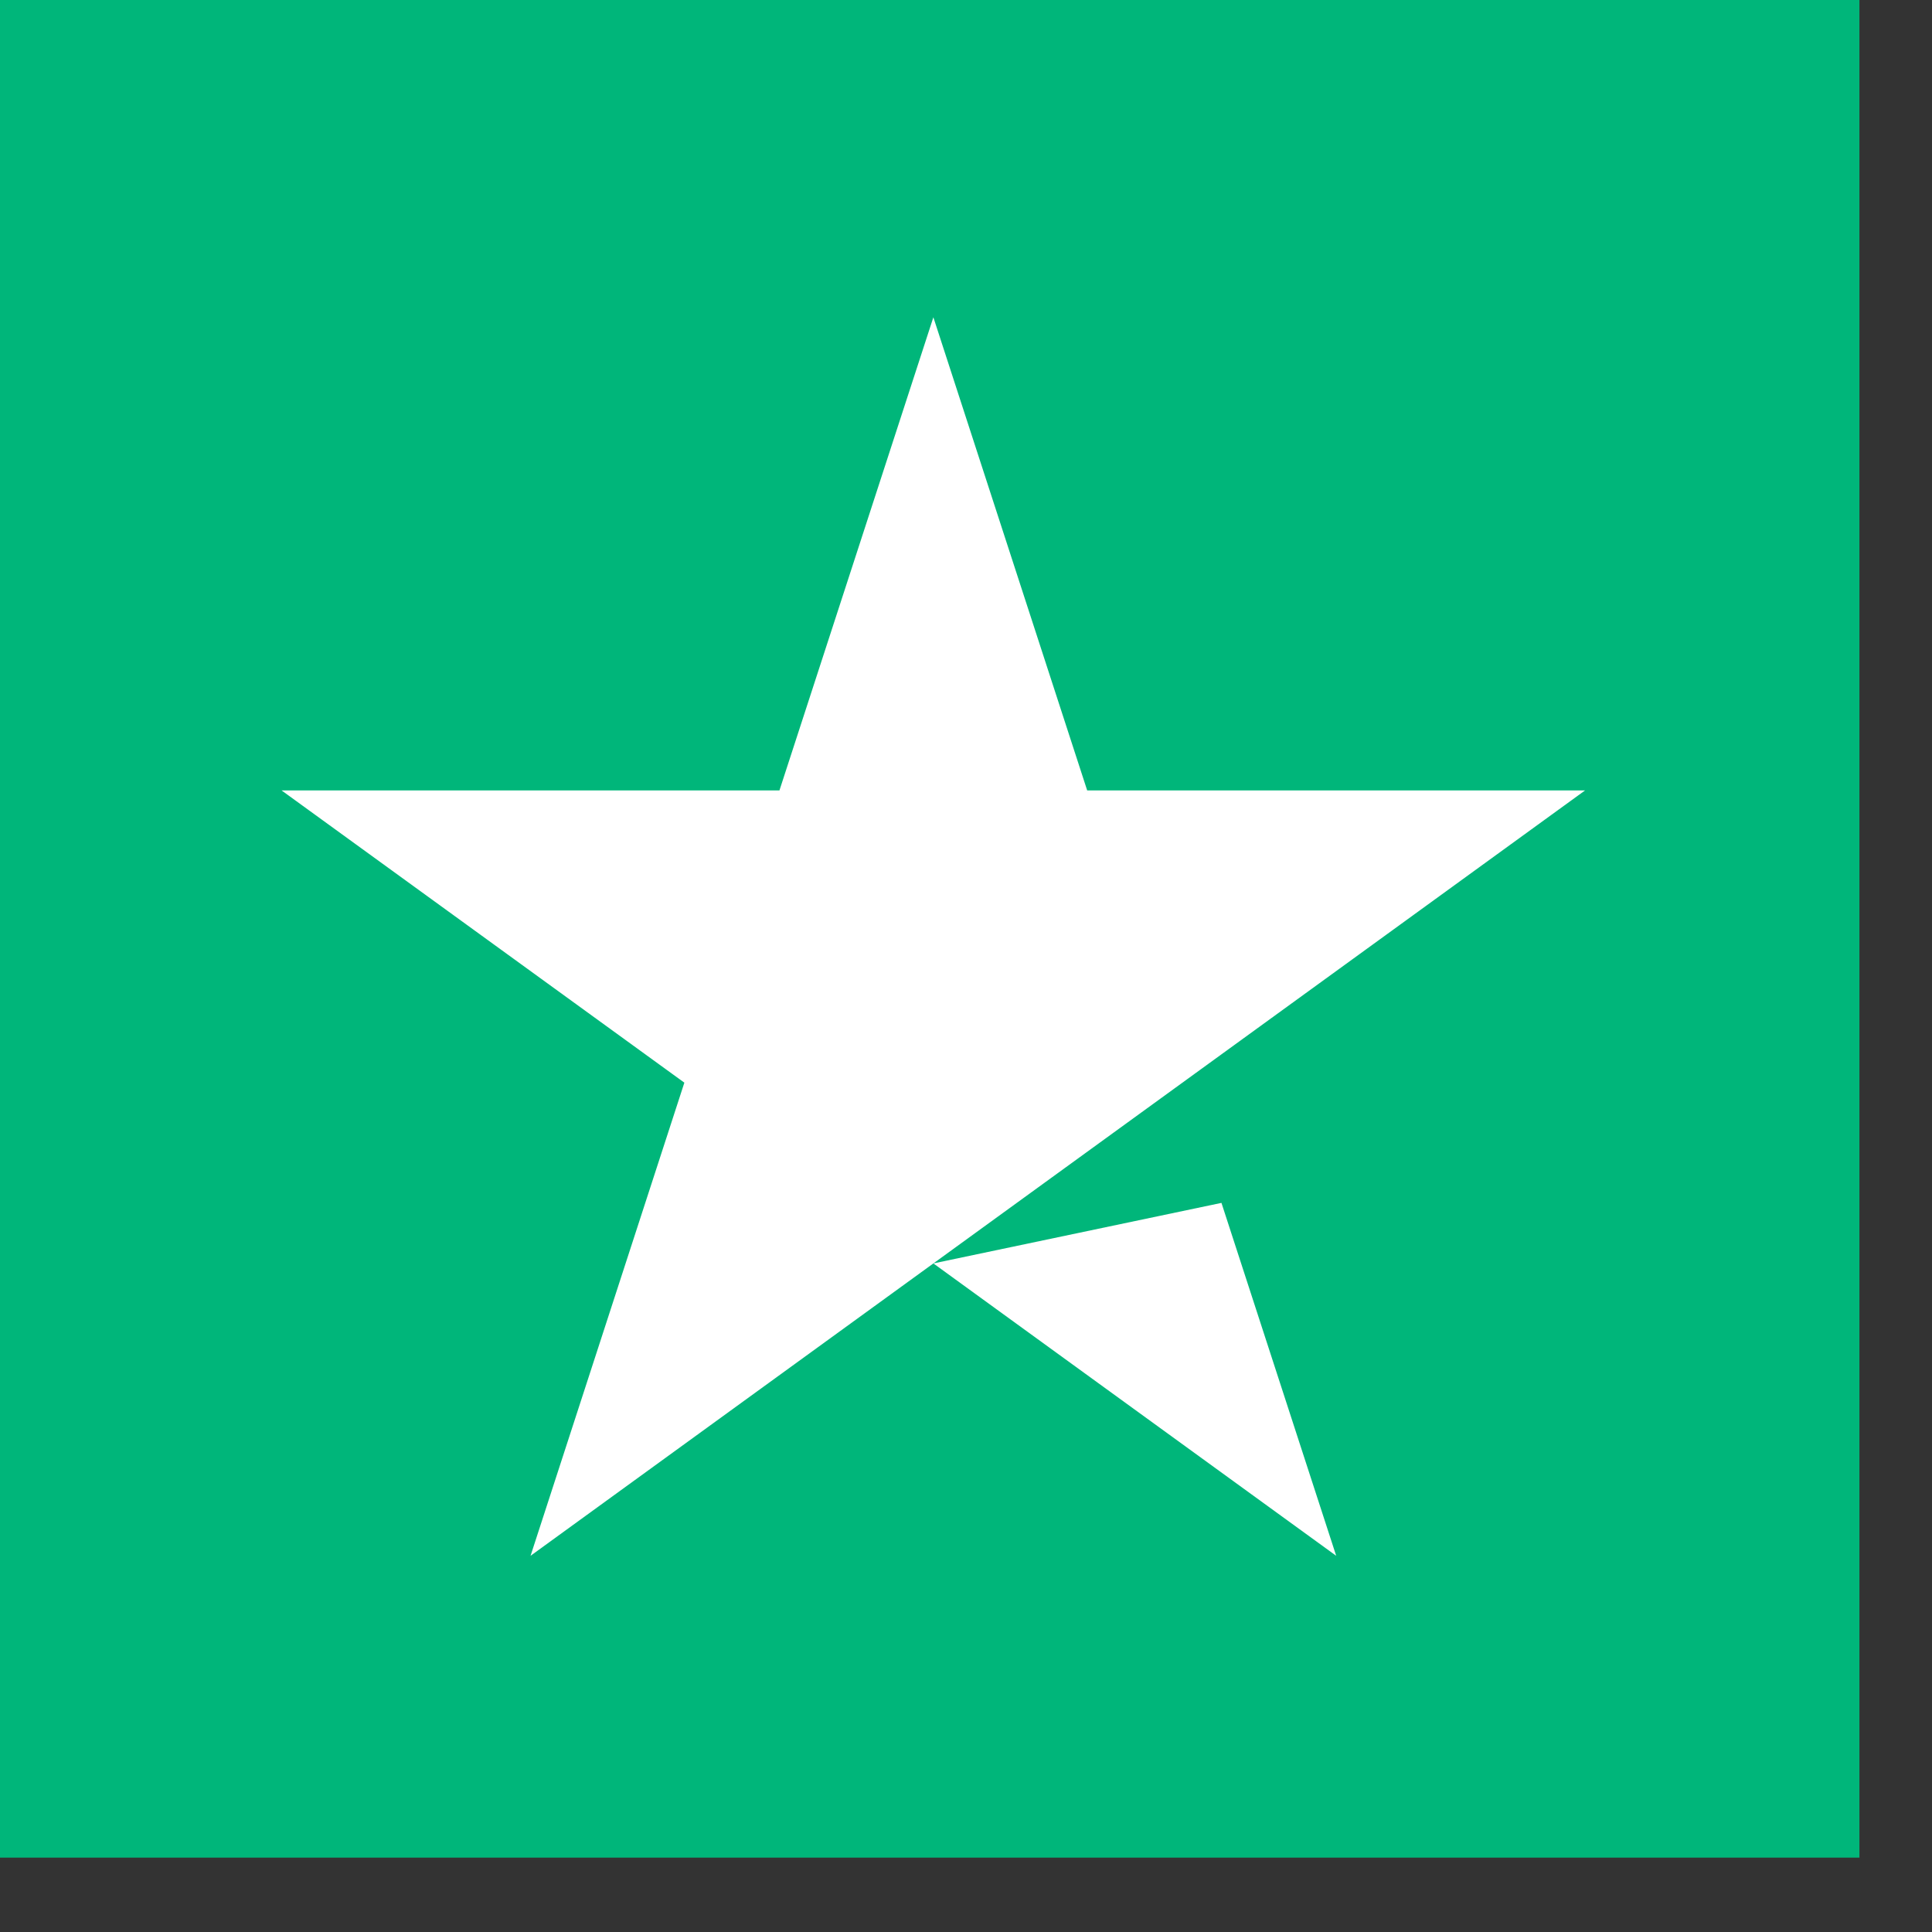
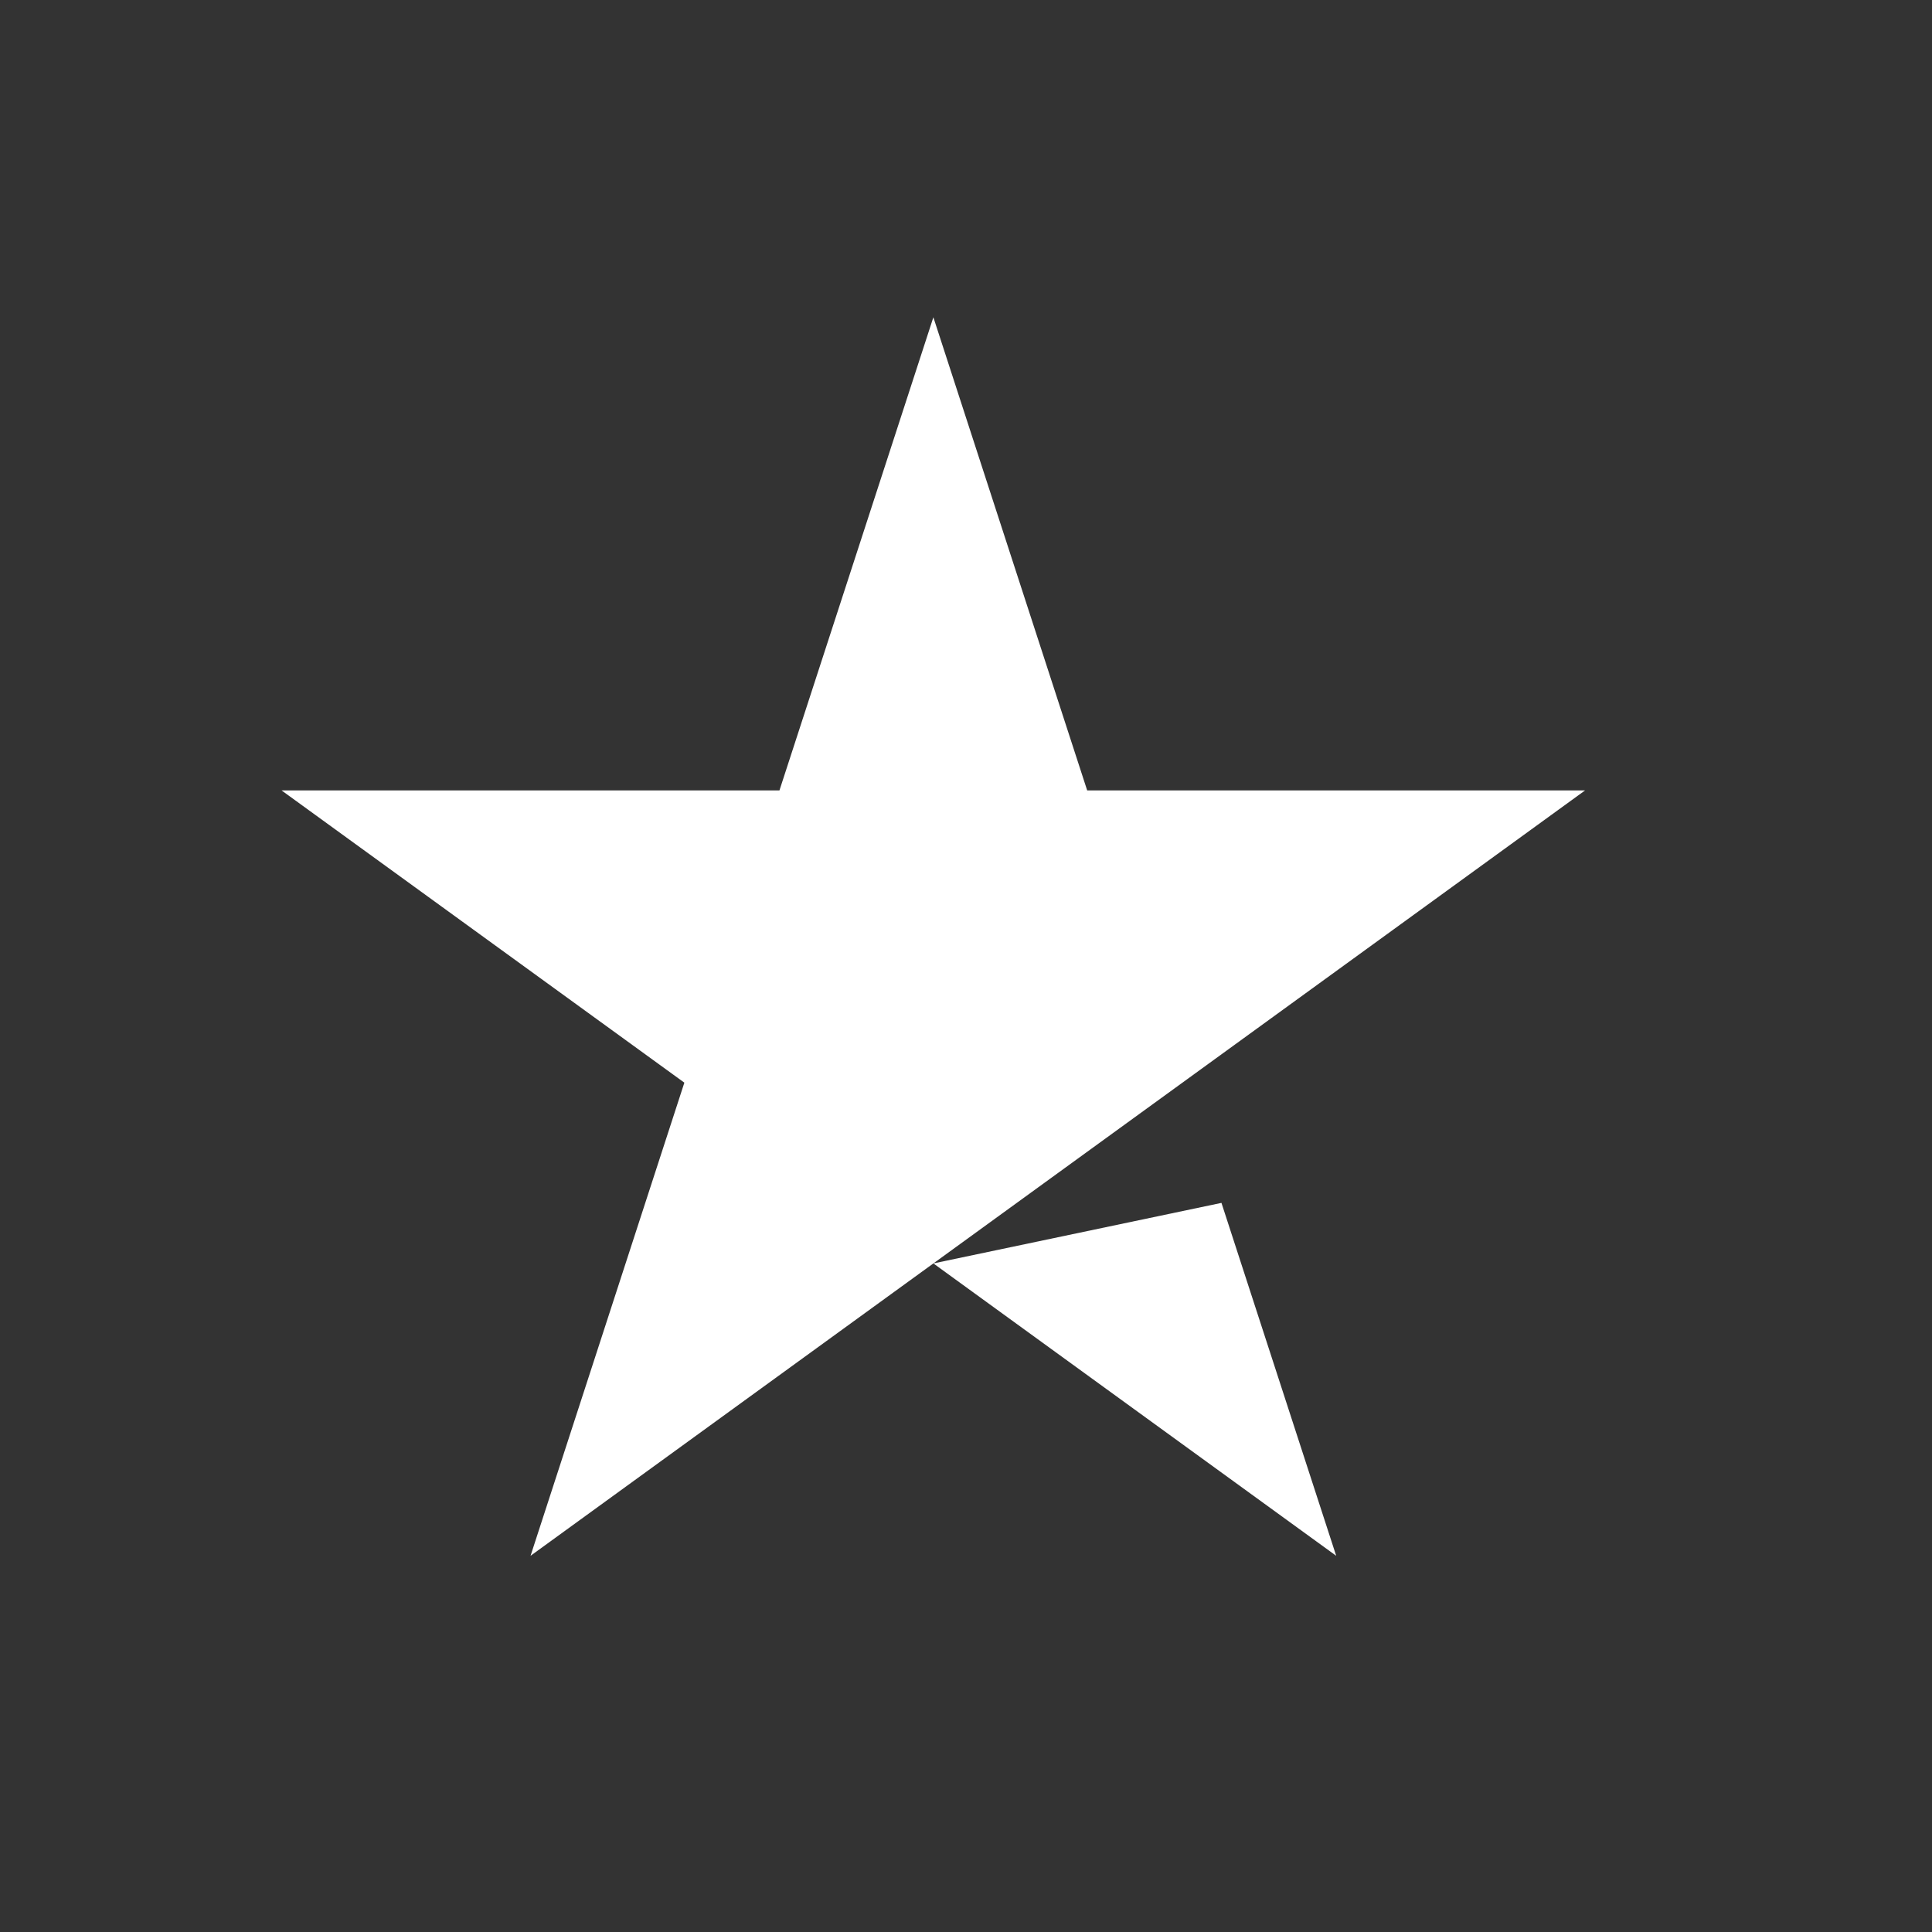
<svg xmlns="http://www.w3.org/2000/svg" width="18" height="18" viewBox="0 0 18 18" fill="none">
  <rect x="0" y="0" width="18" height="18" fill="#333333" stroke="none" />
-   <path d="M0 17.307H17.324V0H0V17.307Z" fill="#00B67A" />
  <path d="M14.768 7.364L4.943 14.495L6.376 10.087L2.623 7.364H7.262L8.696 2.956L10.129 7.364H14.768ZM8.696 11.771L11.38 11.207L12.449 14.495L8.696 11.771Z" fill="white" />
</svg>